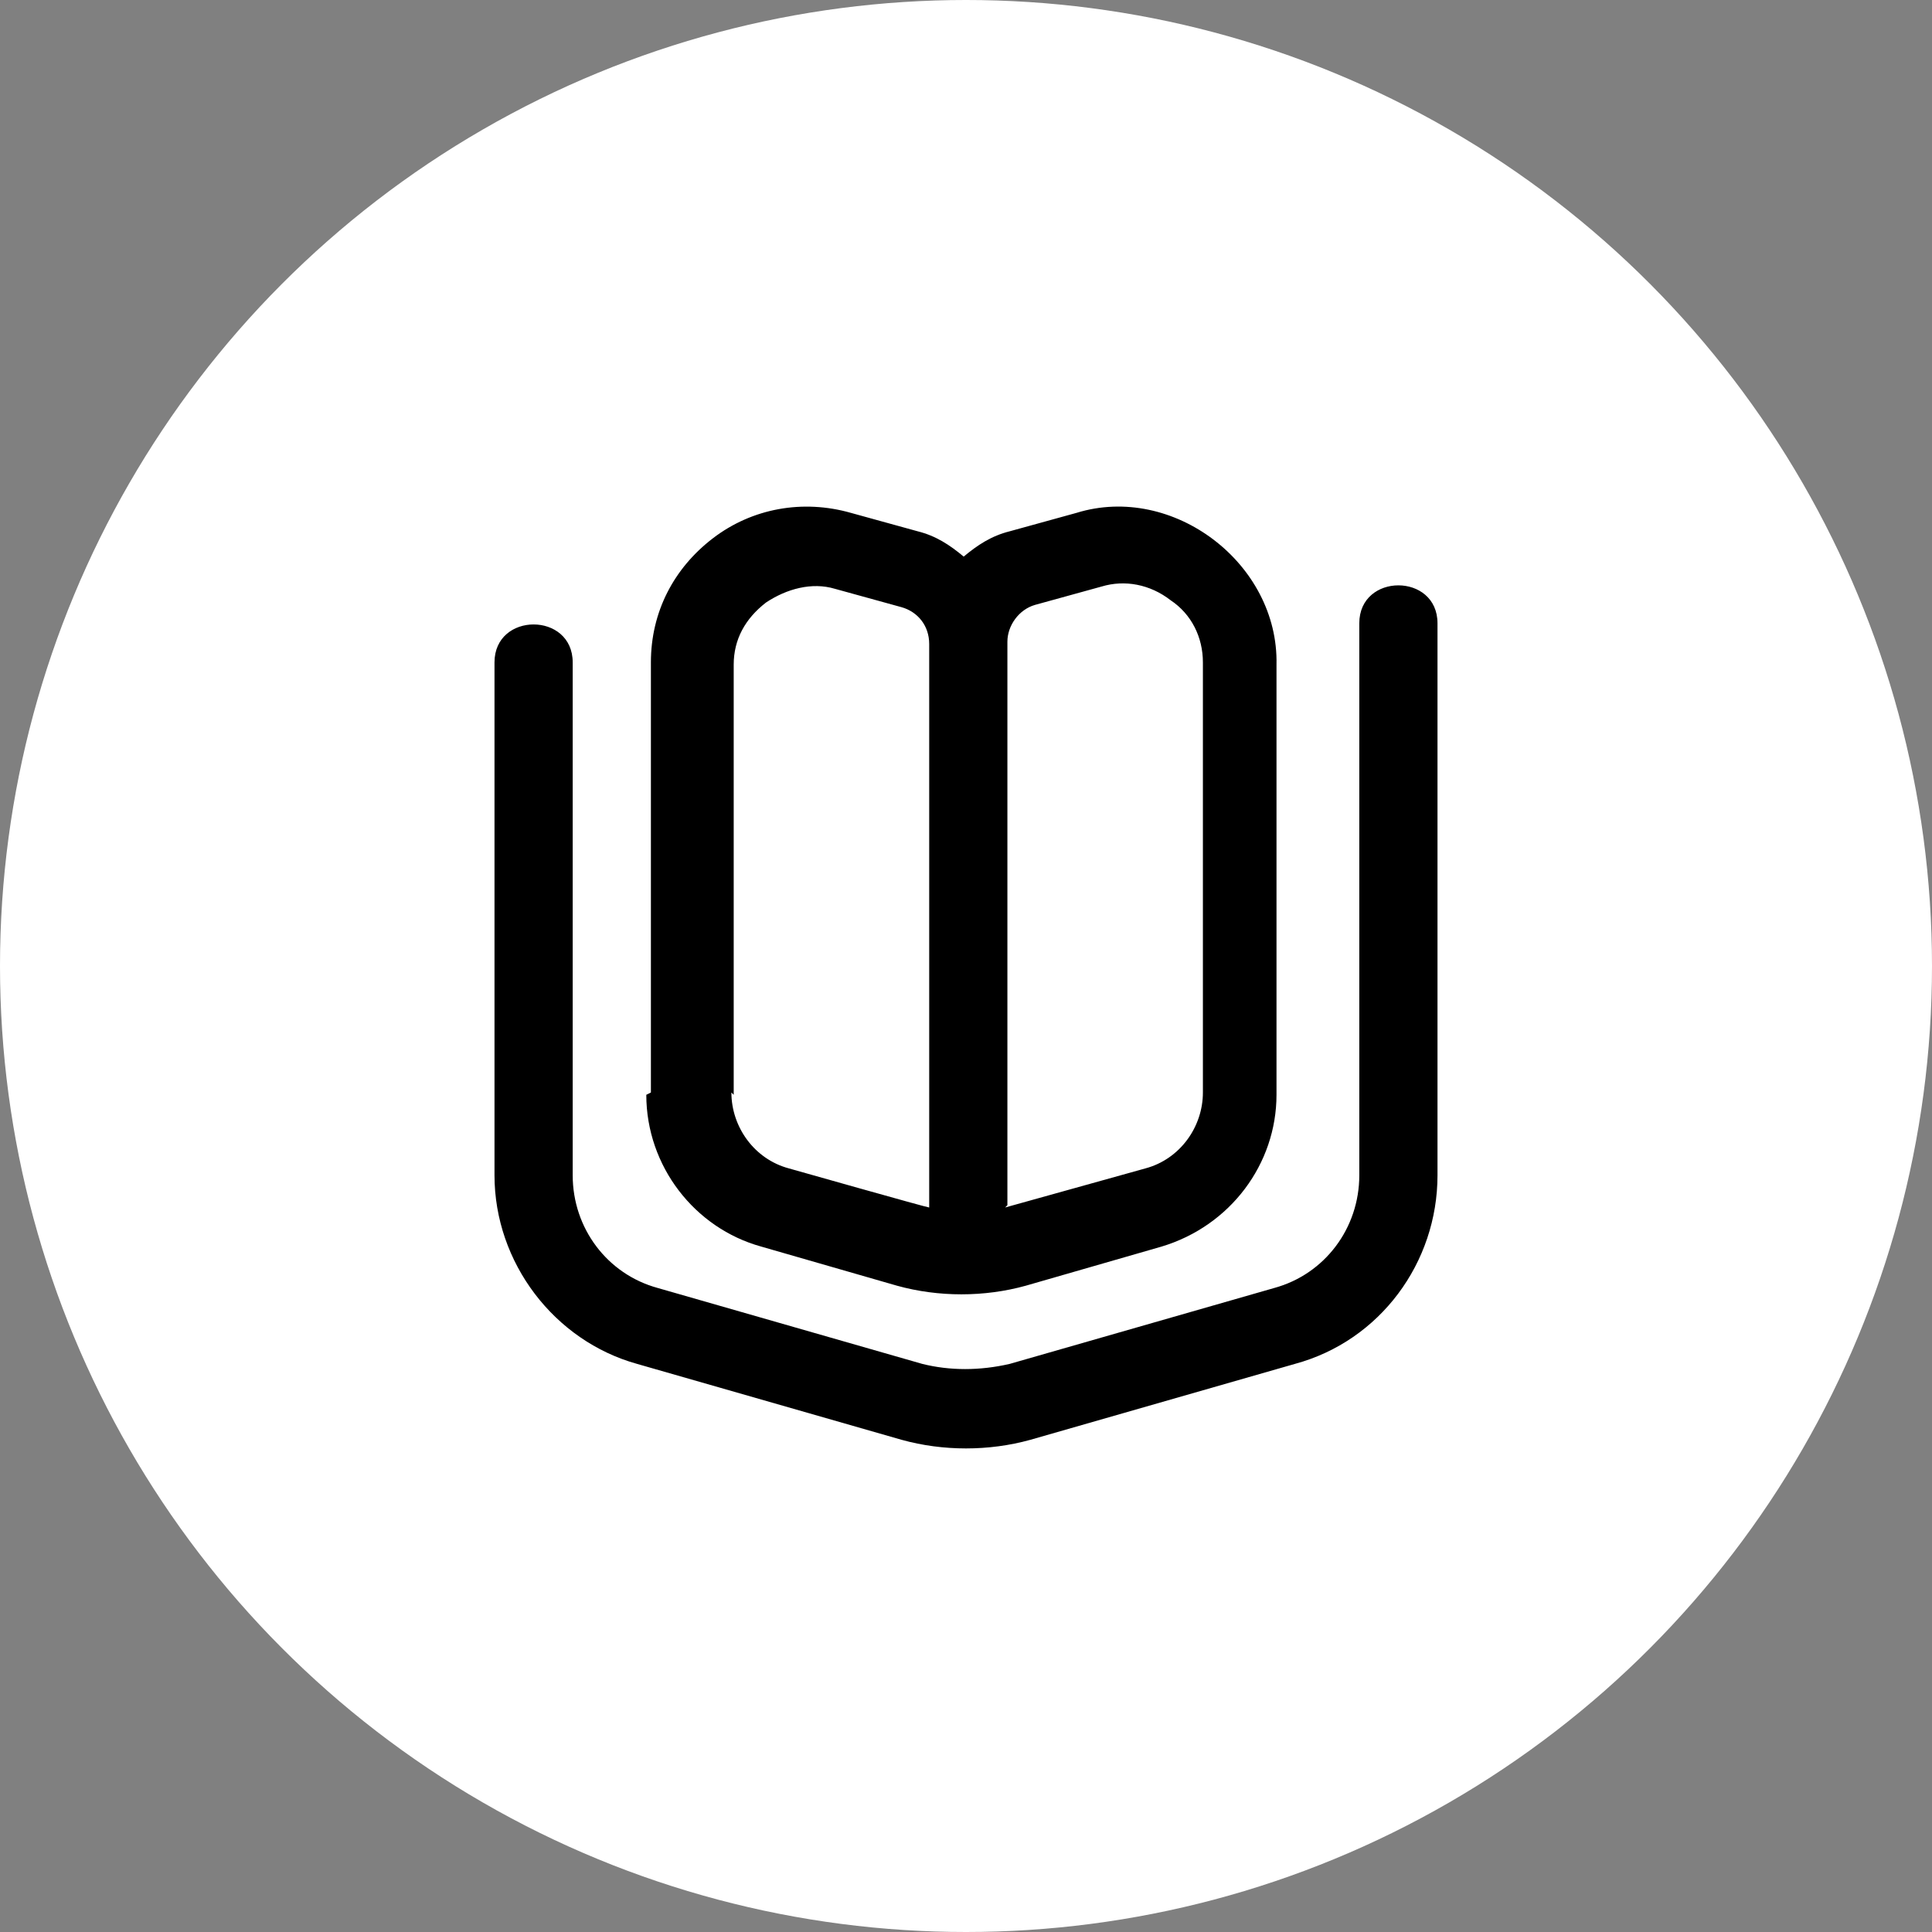
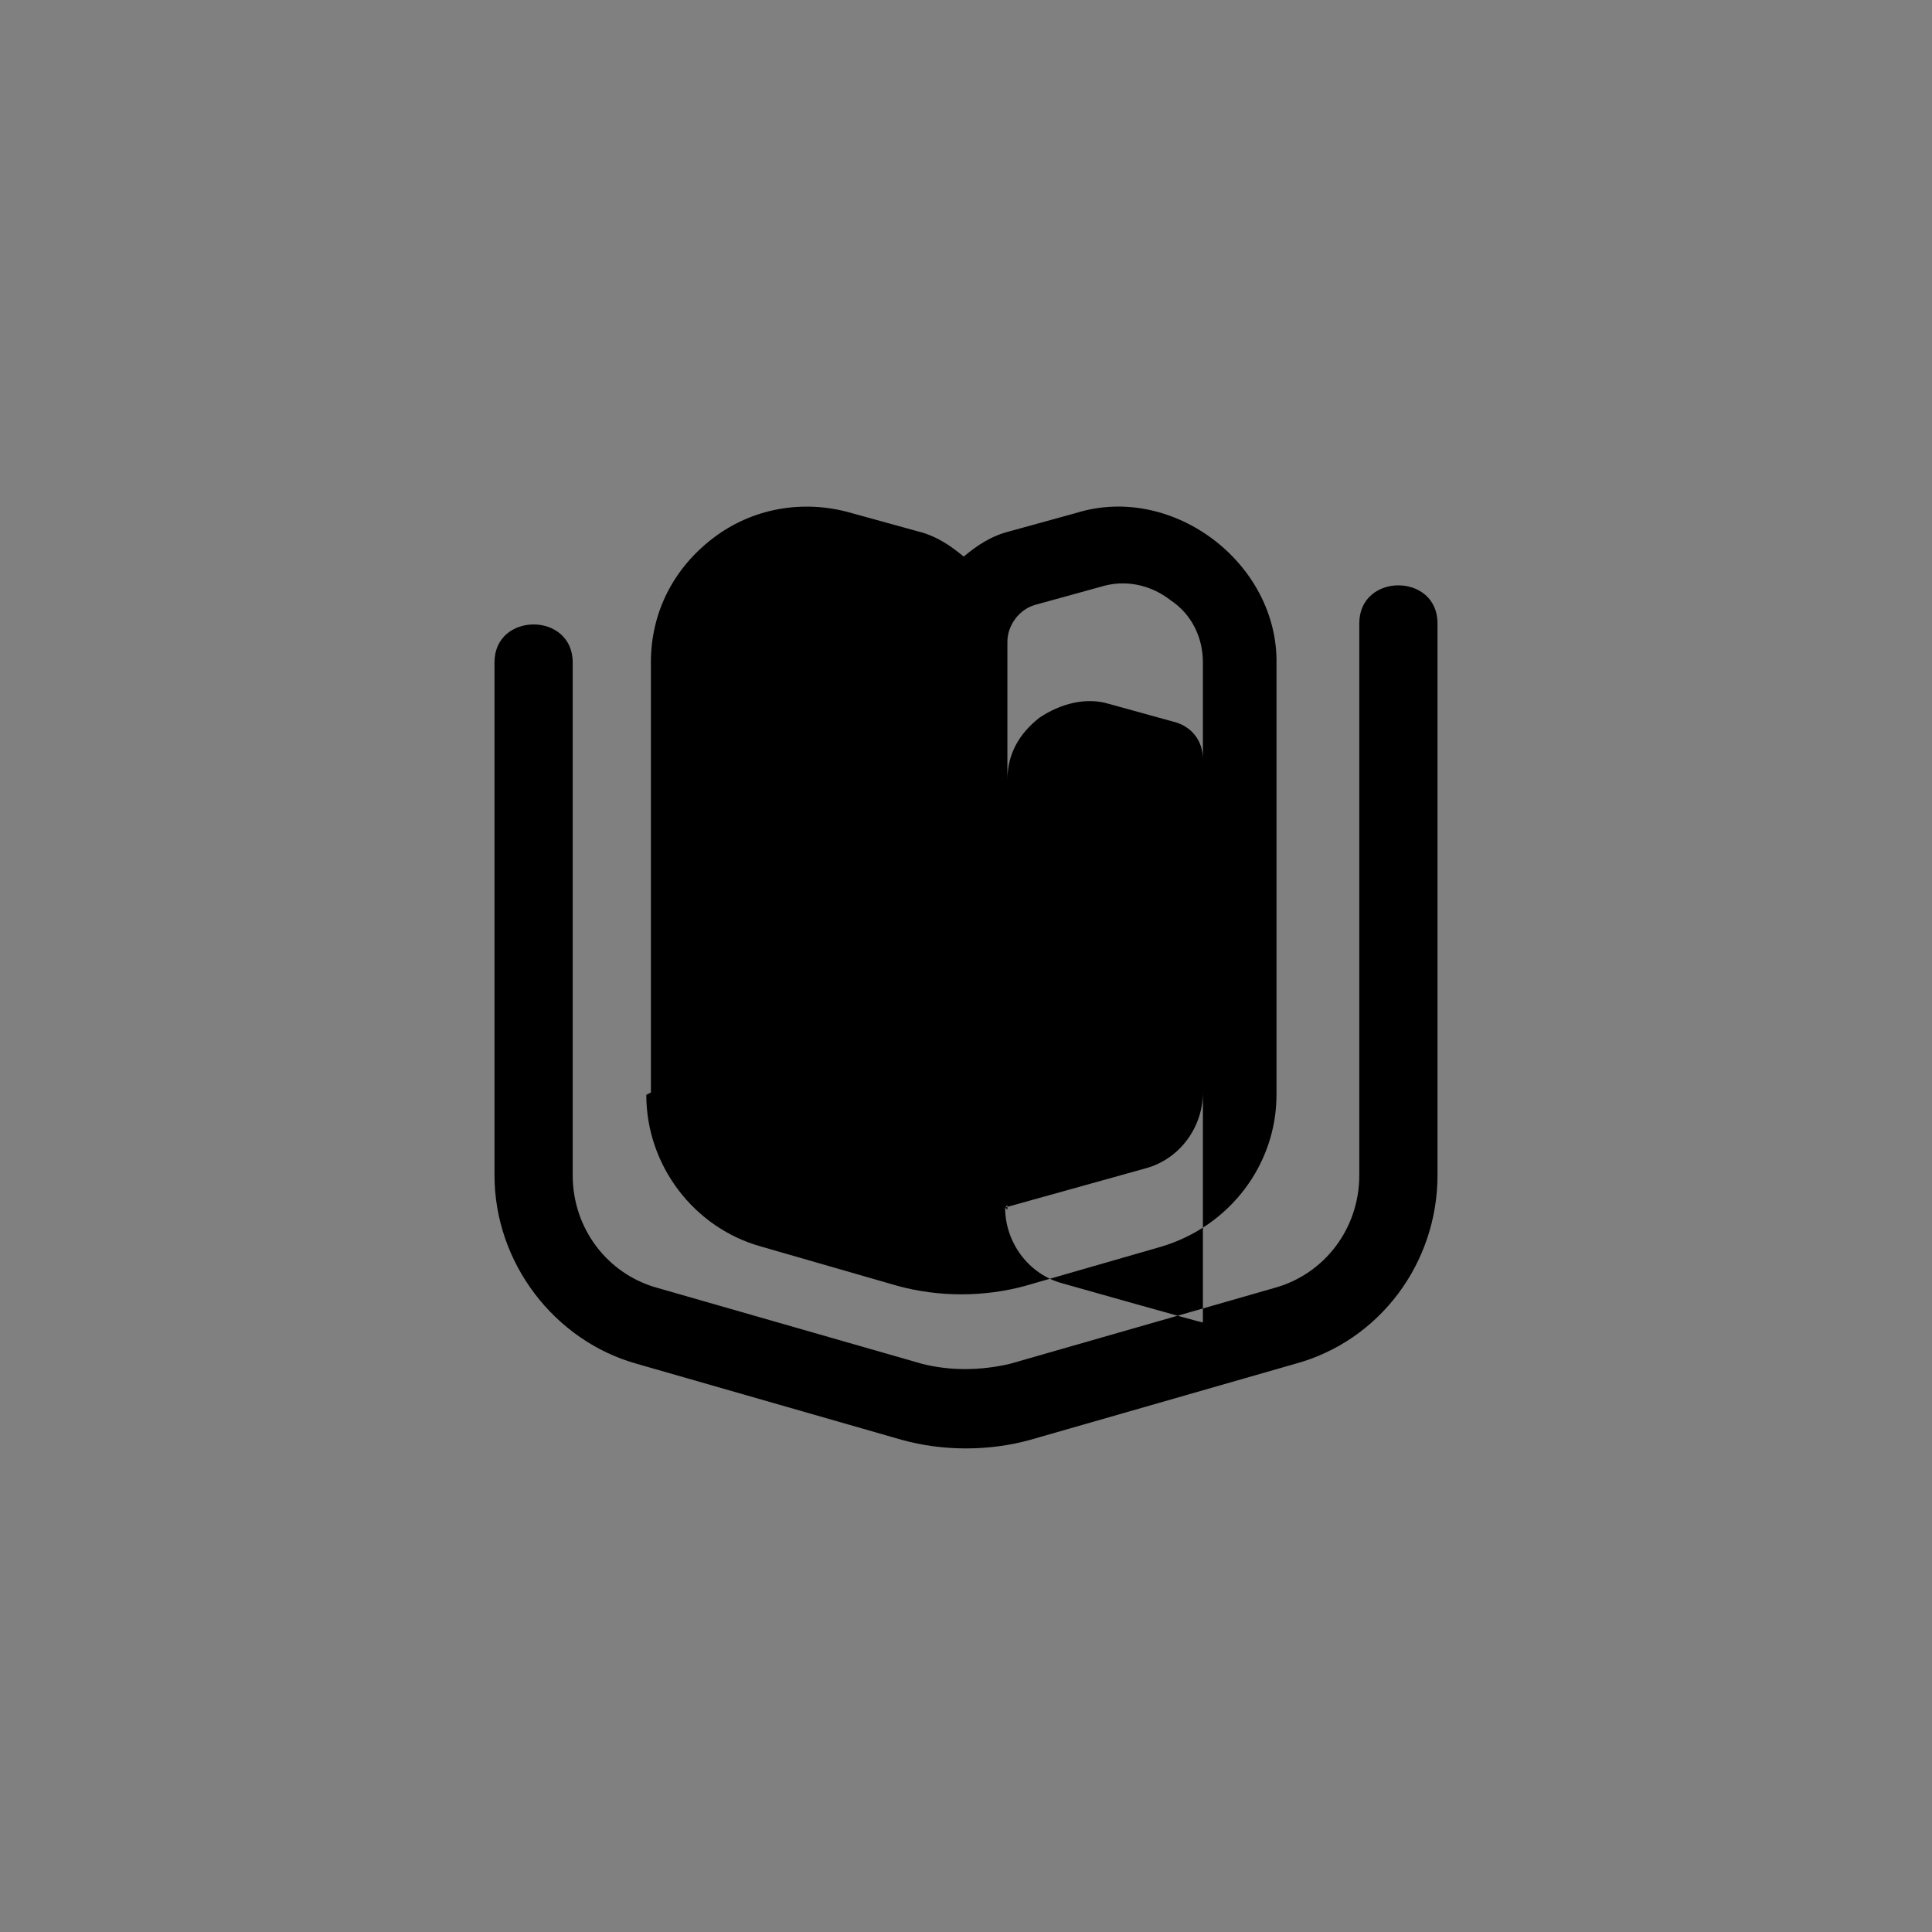
<svg xmlns="http://www.w3.org/2000/svg" version="1.1" viewBox="0 0 84 84">
  <rect x="0" y="0" width="84" height="84" fill="#808080" stroke="none" />
  <defs>
    <style> .cls-1 { fill: #fff; } </style>
  </defs>
  <g>
    <g id="Layer_2">
      <g id="Layer_1-2">
        <g id="Layer_1-3">
          <g id="Layer_1-2-2" data-name="Layer_1-2">
-             <circle class="cls-1" cx="42" cy="42" r="42" />
-           </g>
-           <path d="M62.5,27.1v24c0,3.8-2.5,7.2-6.2,8.2l-11.5,3.3c-1.8.5-3.8.5-5.6,0l-11.5-3.3c-3.6-1-6.2-4.4-6.2-8.2v-22.3c0-2.2,3.4-2.2,3.4,0v22.3c0,2.3,1.5,4.3,3.7,4.9l11.5,3.3c1.2.3,2.5.3,3.8,0l11.5-3.3c2.2-.6,3.7-2.6,3.7-4.9v-24c0-2.2,3.4-2.2,3.4,0h0ZM28.3,47.5v-18.7c0-2.2,1-4.1,2.7-5.4,1.7-1.3,3.9-1.7,6-1.1l2.9.8c.8.2,1.4.6,2,1.1.6-.5,1.2-.9,2-1.1l2.9-.8c4.2-1.3,8.8,2.2,8.7,6.6v18.7c0,3-2,5.7-5,6.6l-5.9,1.7c-1.8.5-3.8.5-5.6,0l-5.9-1.7c-2.9-.8-5-3.5-5-6.6h0ZM43.7,52.5c0,0,6.1-1.7,6.1-1.7,1.5-.4,2.5-1.8,2.5-3.3v-18.7c0-1.1-.5-2.1-1.4-2.7-.9-.7-2-.9-3-.6l-2.9.8c-.7.2-1.2.9-1.2,1.6v24.5h0ZM31.8,47.5c0,1.5,1,2.9,2.5,3.3,0,0,6,1.7,6.1,1.7v-24.5c0-.8-.5-1.4-1.2-1.6l-2.9-.8c-1-.3-2.1,0-3,.6-.9.7-1.4,1.6-1.4,2.7v18.7h0Z" />
+             </g>
+           <path d="M62.5,27.1v24c0,3.8-2.5,7.2-6.2,8.2l-11.5,3.3c-1.8.5-3.8.5-5.6,0l-11.5-3.3c-3.6-1-6.2-4.4-6.2-8.2v-22.3c0-2.2,3.4-2.2,3.4,0v22.3c0,2.3,1.5,4.3,3.7,4.9l11.5,3.3c1.2.3,2.5.3,3.8,0l11.5-3.3c2.2-.6,3.7-2.6,3.7-4.9v-24c0-2.2,3.4-2.2,3.4,0h0ZM28.3,47.5v-18.7c0-2.2,1-4.1,2.7-5.4,1.7-1.3,3.9-1.7,6-1.1l2.9.8c.8.2,1.4.6,2,1.1.6-.5,1.2-.9,2-1.1l2.9-.8c4.2-1.3,8.8,2.2,8.7,6.6v18.7c0,3-2,5.7-5,6.6l-5.9,1.7c-1.8.5-3.8.5-5.6,0l-5.9-1.7c-2.9-.8-5-3.5-5-6.6h0ZM43.7,52.5c0,0,6.1-1.7,6.1-1.7,1.5-.4,2.5-1.8,2.5-3.3v-18.7c0-1.1-.5-2.1-1.4-2.7-.9-.7-2-.9-3-.6l-2.9.8c-.7.2-1.2.9-1.2,1.6v24.5h0Zc0,1.5,1,2.9,2.5,3.3,0,0,6,1.7,6.1,1.7v-24.5c0-.8-.5-1.4-1.2-1.6l-2.9-.8c-1-.3-2.1,0-3,.6-.9.7-1.4,1.6-1.4,2.7v18.7h0Z" />
        </g>
      </g>
    </g>
  </g>
</svg>